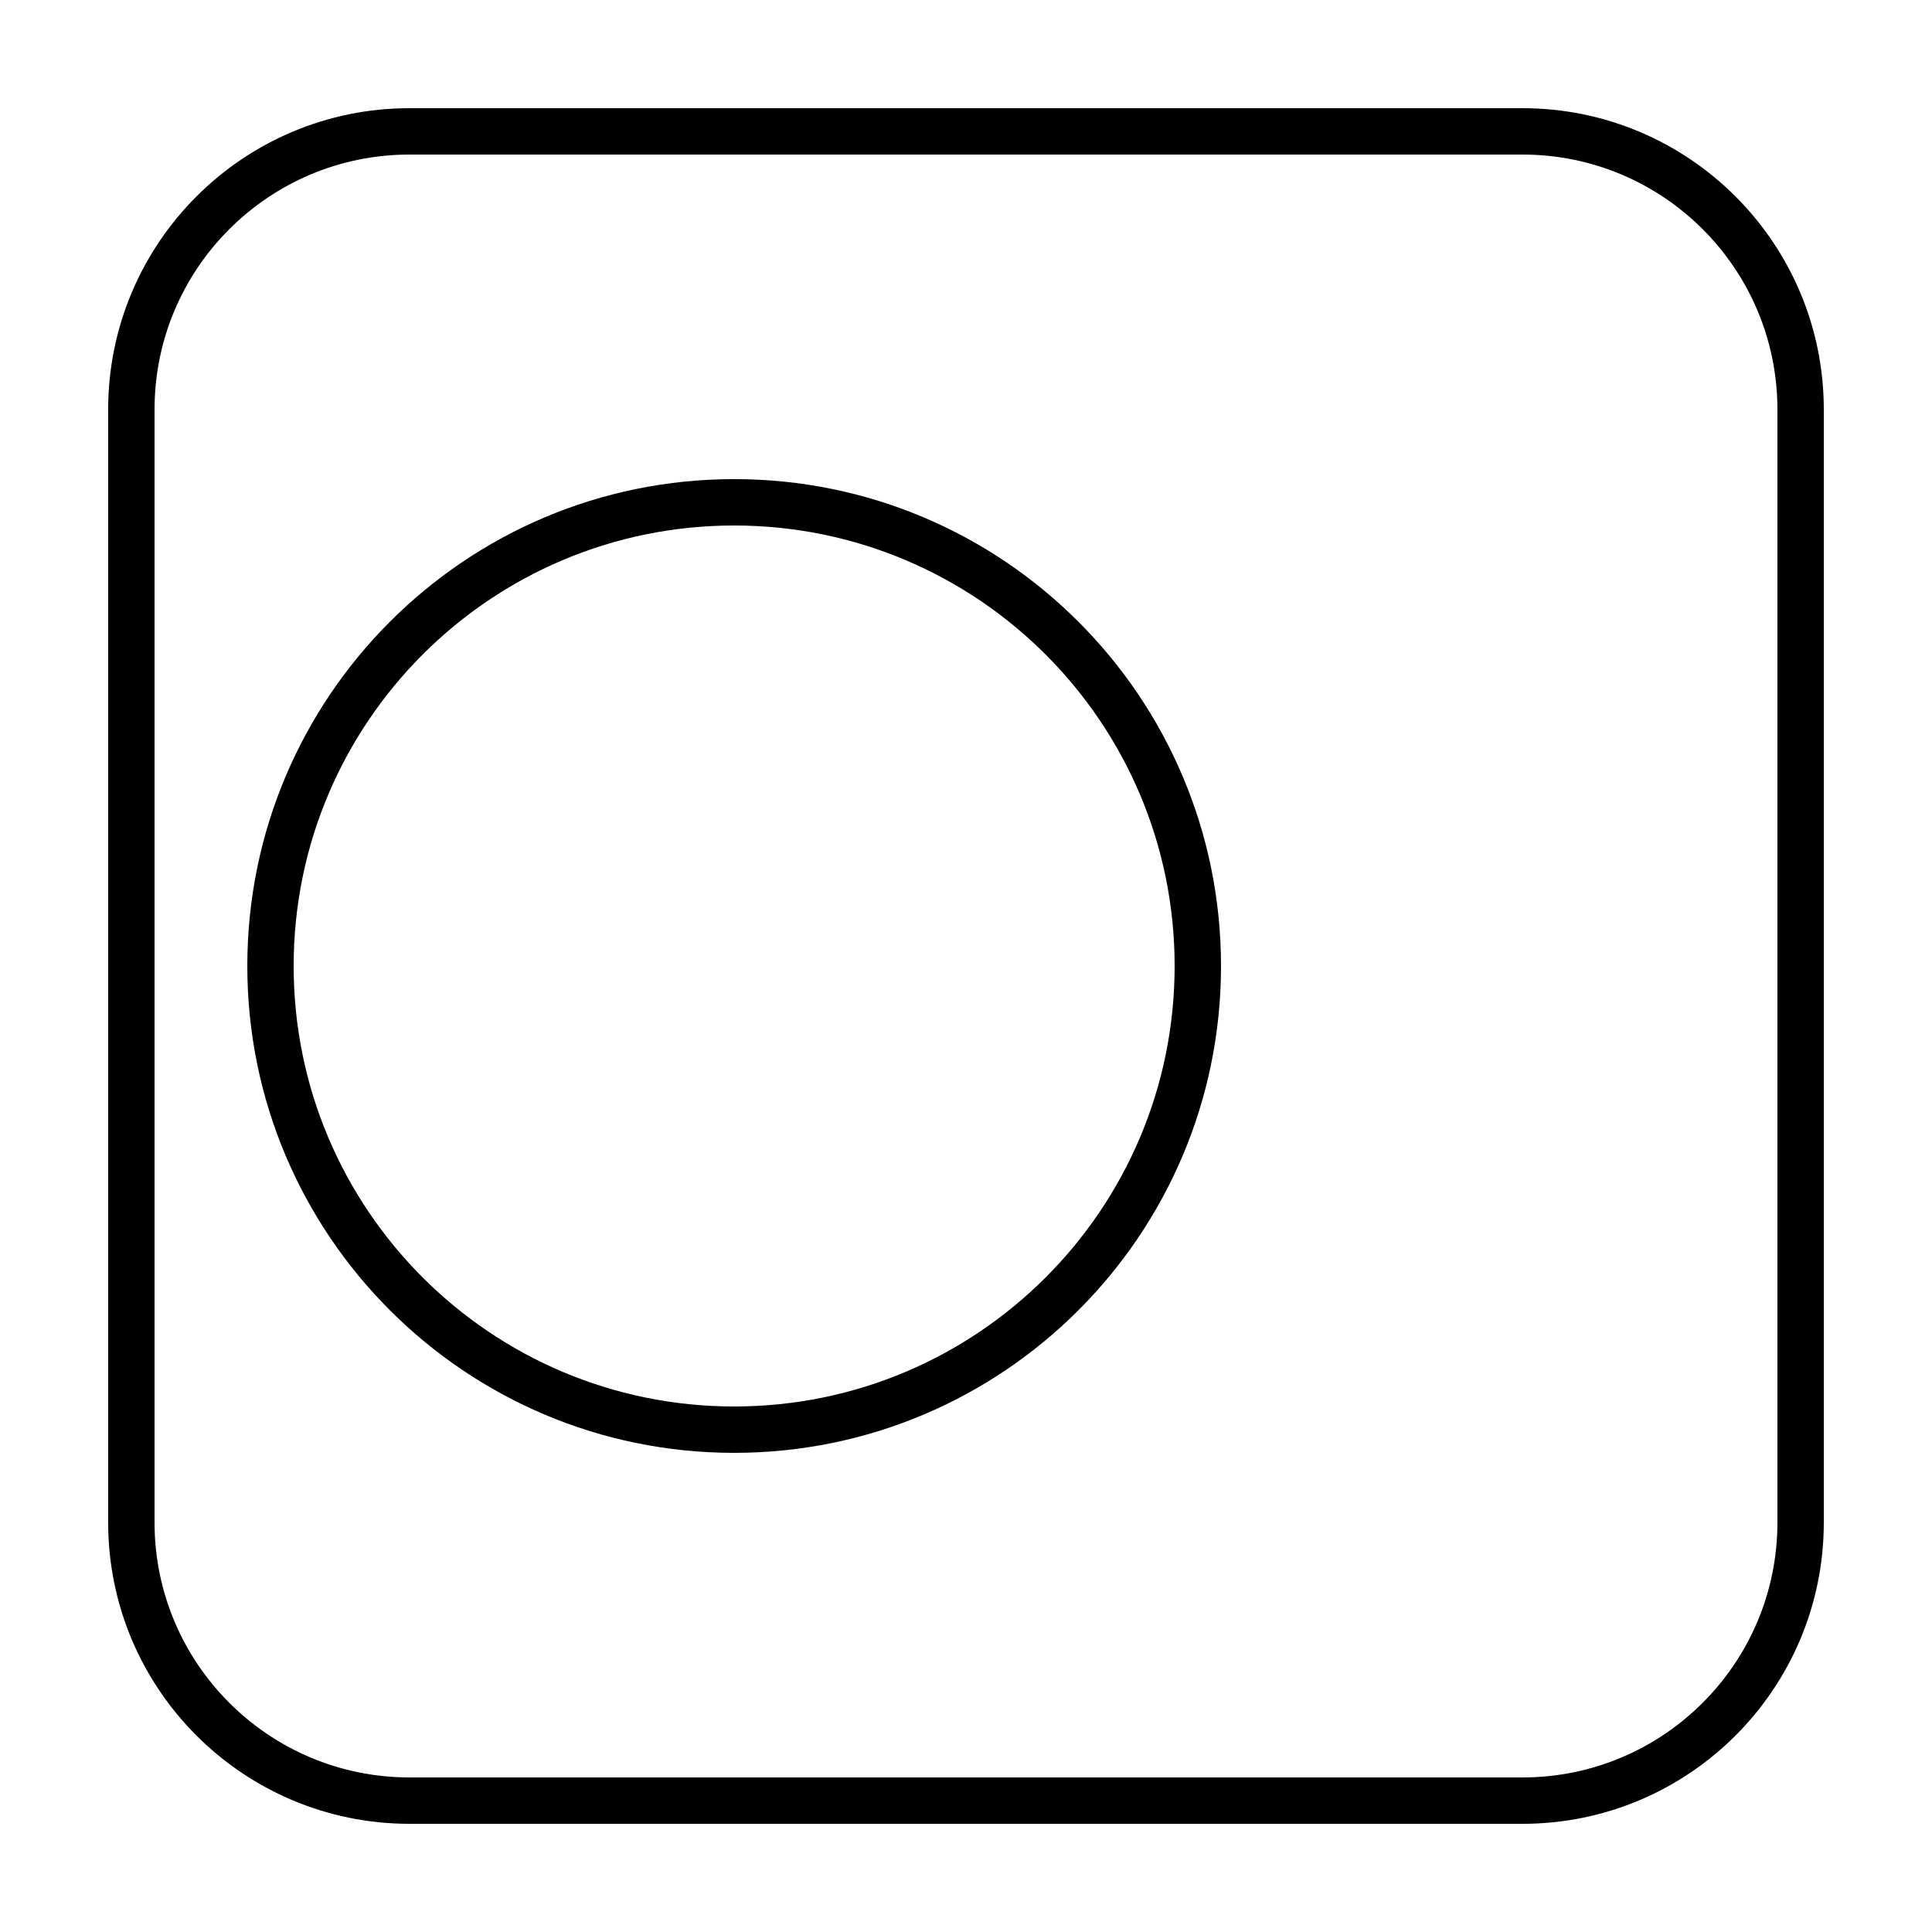
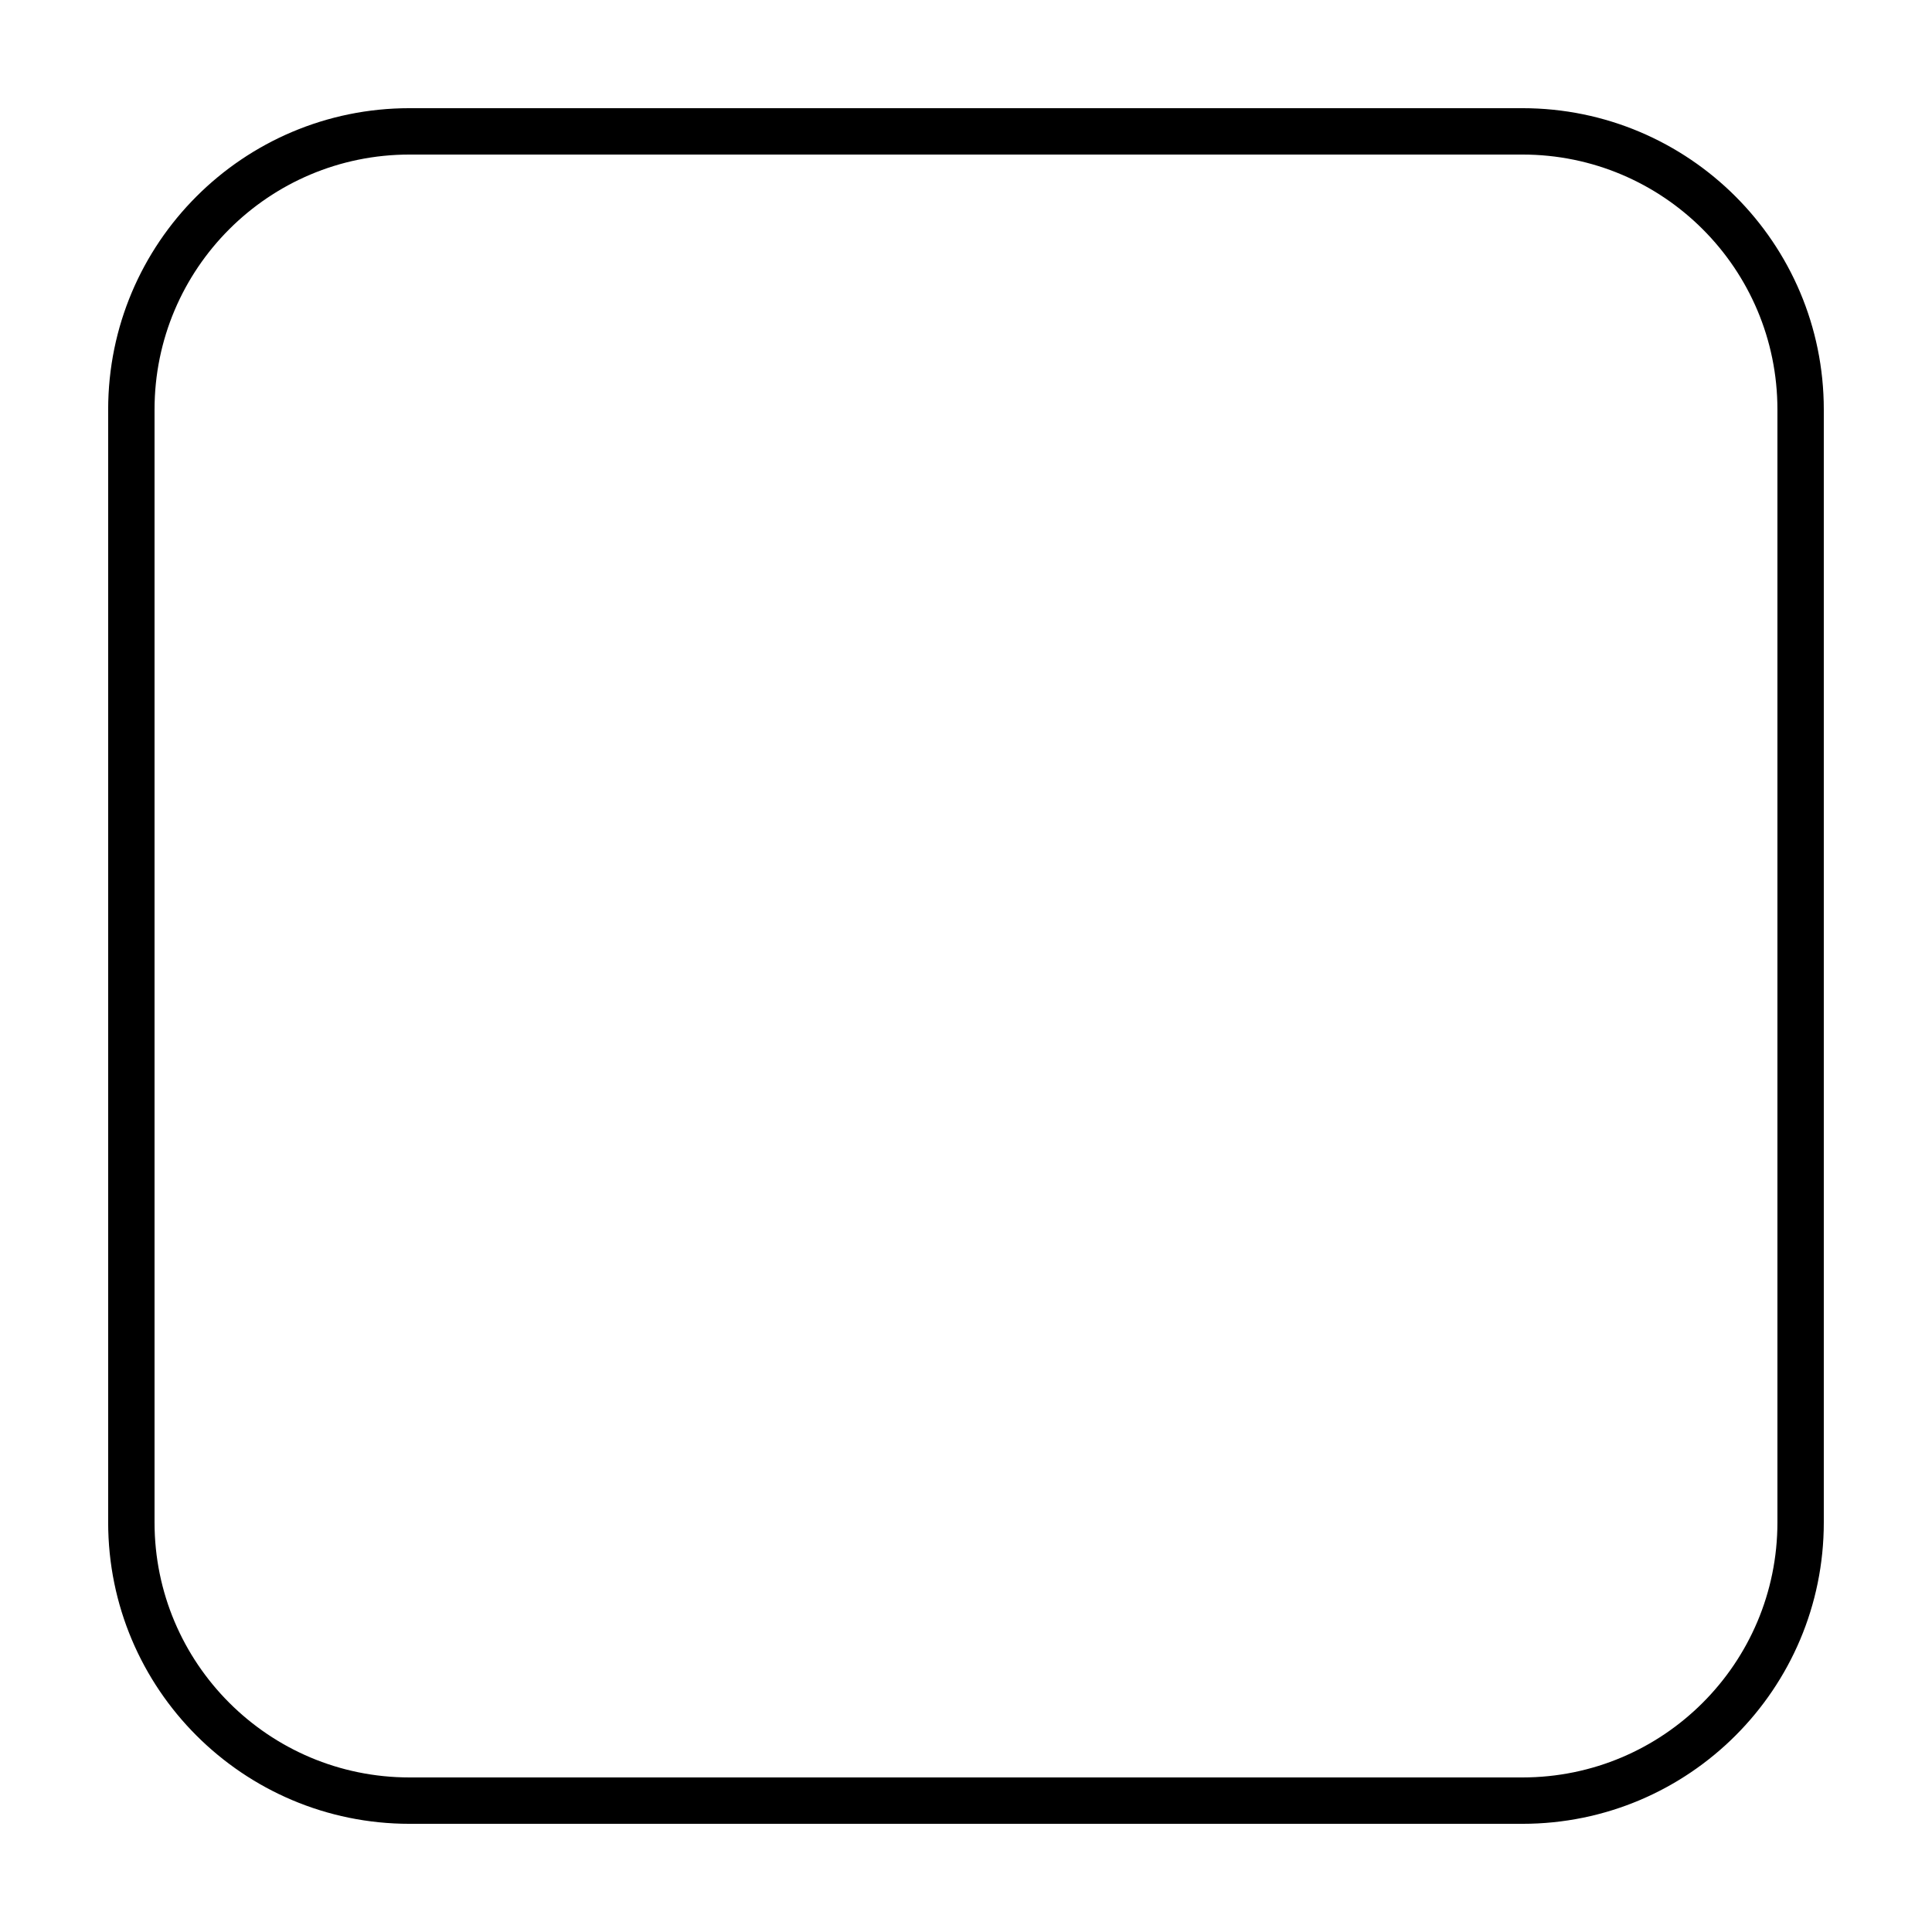
<svg xmlns="http://www.w3.org/2000/svg" fill="#000000" width="800px" height="800px" version="1.1" viewBox="144 144 512 512">
  <g>
    <path d="m252.54 172.67h294.91c44.113 0 79.875 35.762 79.875 79.875v294.91c0 44.113-35.762 79.875-79.875 79.875h-294.91c-44.113 0-79.875-35.762-79.875-79.875v-294.91c0-44.113 35.762-79.875 79.875-79.875zm0 12.289c-37.328 0-67.586 30.258-67.586 67.586v294.91c0 37.328 30.258 67.586 67.586 67.586h294.91c37.328 0 67.586-30.258 67.586-67.586v-294.91c0-37.328-30.258-67.586-67.586-67.586z" />
-     <path d="m338.56 529.02c-71.258 0-129.02-57.766-129.02-129.02s57.766-129.03 129.02-129.03c71.258 0 129.02 57.77 129.02 129.03s-57.766 129.02-129.02 129.02zm0-12.289c64.473 0 116.73-52.266 116.73-116.73 0-64.473-52.262-116.74-116.73-116.74s-116.74 52.266-116.74 116.74c0 64.469 52.266 116.73 116.74 116.73z" />
  </g>
</svg>